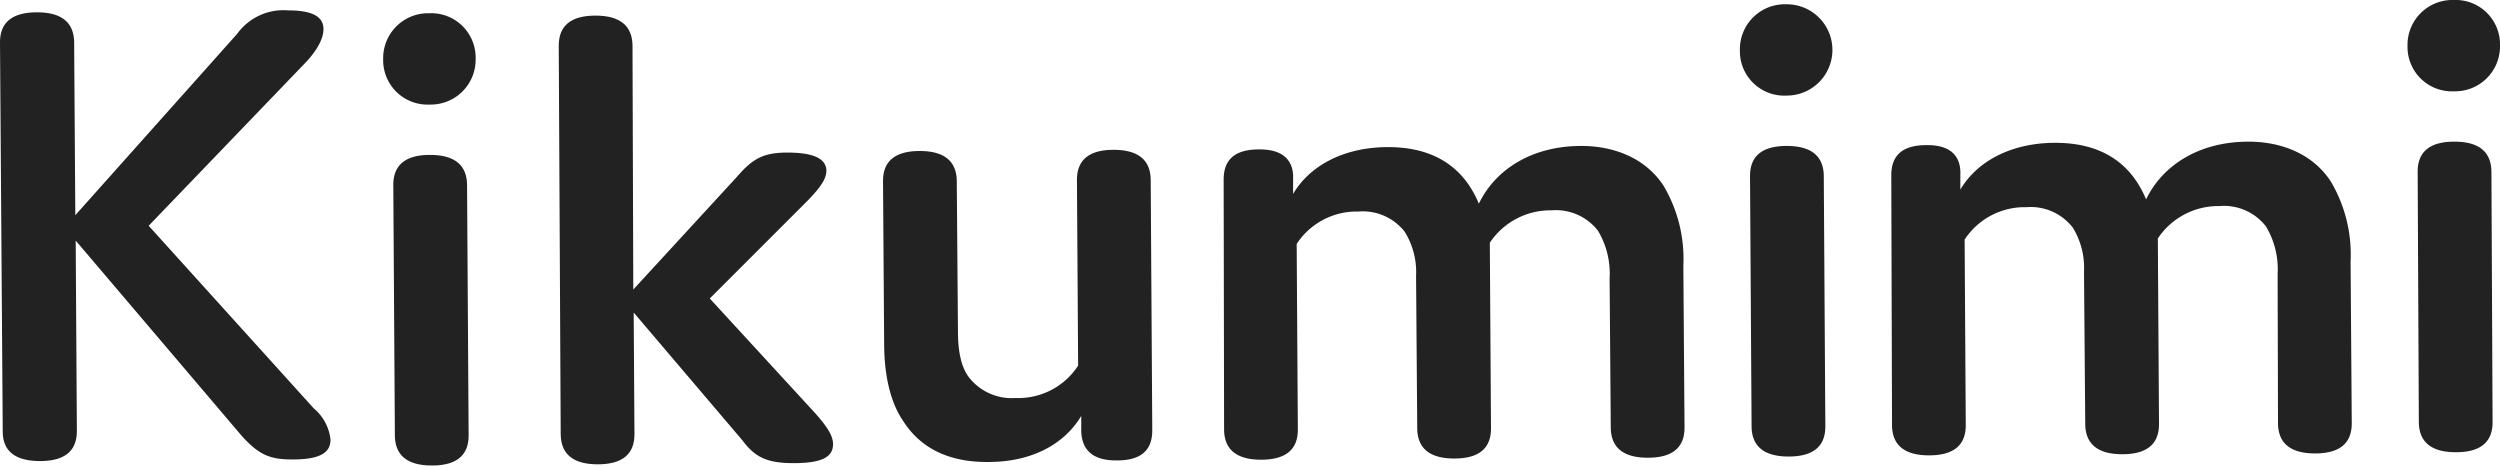
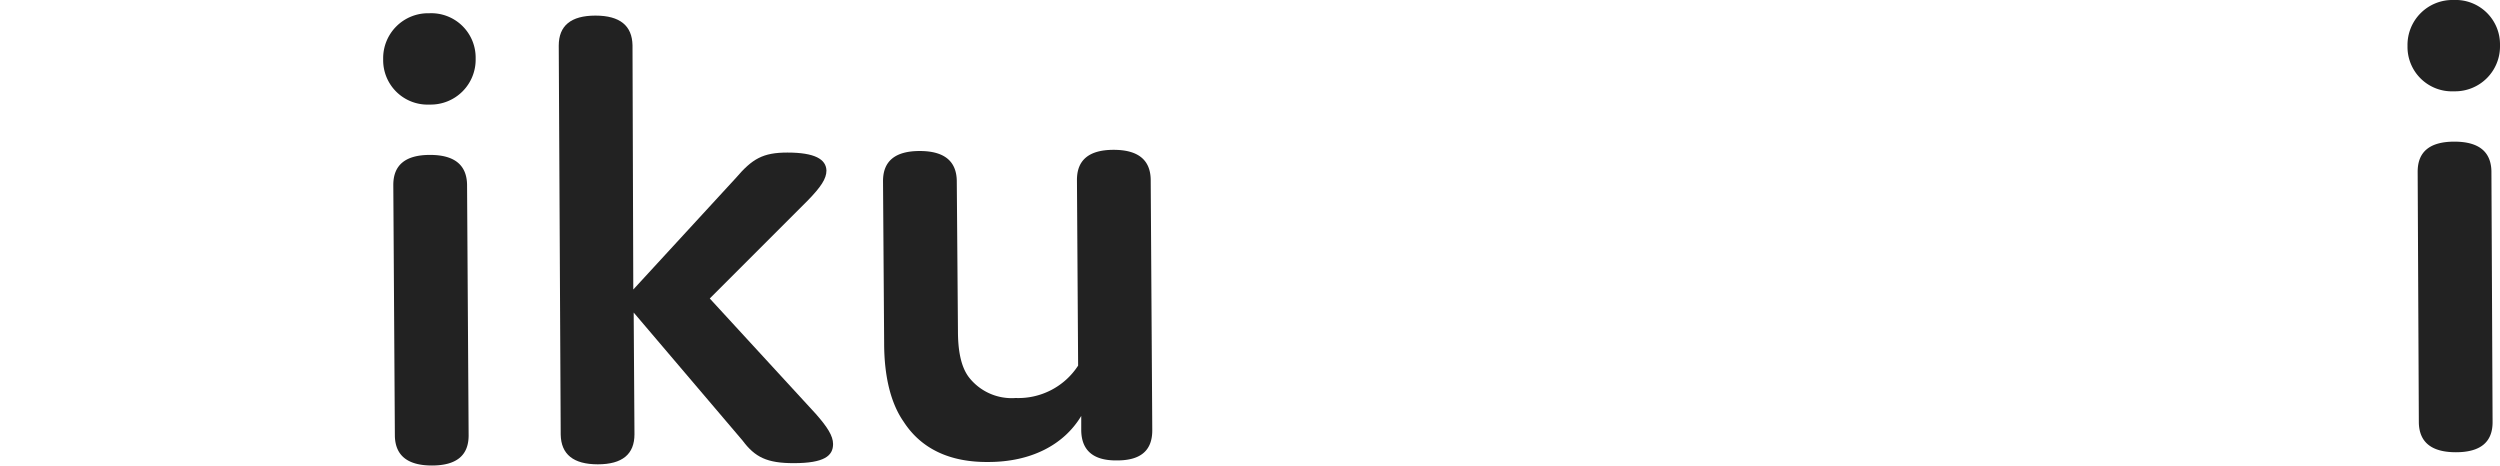
<svg xmlns="http://www.w3.org/2000/svg" width="268.525" height="50">
  <g data-name="グループ 7695">
    <g data-name="グループ 1" fill="#222">
-       <path data-name="パス 1" d="M35.5 47.214c0 1.3-.922 2.137-4.065 2.137-2.431 0-3.73-.419-5.951-3.1L8.131 25.842l.126 20.453c0 2.137-1.3 3.227-3.94 3.227-2.724 0-4.023-1.09-4.023-3.185L0 4.551c0-2.137 1.3-3.227 3.982-3.227 2.64 0 3.94 1.09 3.982 3.185l.125 18.605L25.482 3.625a6.127 6.127 0 0 1 5.448-2.511c2.85 0 3.814.8 3.814 2.012 0 1.3-1.09 2.724-1.928 3.6L15.968 24.249 33.7 43.863a5.073 5.073 0 0 1 1.8 3.351z" />
      <path data-name="パス 2" d="M46.144 11.232a4.768 4.768 0 0 1-4.987-4.862 4.826 4.826 0 0 1 4.945-4.946 4.768 4.768 0 0 1 4.987 4.862 4.826 4.826 0 0 1-4.945 4.946zm4.191 35.541c0 2.138-1.3 3.227-3.94 3.227s-3.94-1.09-3.982-3.185l-.168-26.949c0-2.137 1.3-3.227 3.94-3.227s3.94 1.09 3.982 3.185z" />
      <path data-name="パス 3" d="M89.48 47.694c0 1.257-.922 2.054-4.233 2.054-2.85 0-4.149-.629-5.49-2.431L68.064 33.57l.084 13.076c0 2.137-1.3 3.227-3.94 3.227s-3.94-1.09-3.982-3.185l-.21-41.785c0-2.137 1.3-3.227 3.94-3.227s3.94 1.09 3.982 3.185l.084 26.236L79.045 19.11c1.76-2.054 2.892-2.724 5.532-2.724 2.934 0 4.149.712 4.191 1.928 0 .88-.587 1.76-2.012 3.227l-10.52 10.52 11.4 12.406c1.216 1.383 1.844 2.347 1.844 3.227z" />
      <path data-name="パス 4" d="M116.136 46.27v-1.593c-1.886 3.143-5.448 4.945-9.975 4.945-4.024.042-7.167-1.341-9.095-4.317-1.383-1.97-2.1-4.862-2.1-8.466l-.121-17.392c0-2.137 1.3-3.227 3.94-3.227s3.94 1.09 3.982 3.185l.126 16.136c0 1.886.251 3.814 1.215 5.029a5.821 5.821 0 0 0 4.987 2.179 7.644 7.644 0 0 0 6.706-3.479l-.126-19.95c0-2.137 1.3-3.227 3.94-3.227s3.94 1.09 3.982 3.185l.168 26.949c0 2.137-1.215 3.227-3.772 3.227-2.809.04-3.815-1.298-3.857-3.184z" />
-       <path data-name="パス 5" d="M138.893 19.237v1.593c1.718-2.934 5.281-4.987 10.059-5.029 5.029-.042 8.257 2.137 9.891 6.077 1.8-3.73 5.742-6.161 10.855-6.2 3.562-.042 7.041 1.257 9.011 4.317a15.415 15.415 0 0 1 2.1 8.55l.126 17.393c0 2.137-1.3 3.227-3.94 3.227s-3.94-1.09-3.981-3.185l-.126-16.094a8.922 8.922 0 0 0-1.257-5.113 5.712 5.712 0 0 0-4.987-2.179 7.81 7.81 0 0 0-6.622 3.479l.126 19.95c0 2.137-1.3 3.227-3.94 3.227s-3.94-1.09-3.982-3.185l-.126-16.429a8.2 8.2 0 0 0-1.215-4.736 5.712 5.712 0 0 0-4.987-2.179 7.7 7.7 0 0 0-6.622 3.479l.126 19.95c0 2.137-1.3 3.227-3.94 3.227s-3.94-1.09-3.982-3.185l-.047-26.916c0-2.137 1.215-3.227 3.772-3.227 2.728-.039 3.772 1.302 3.688 3.188z" />
-       <path data-name="パス 6" d="M191.869 10.268a4.768 4.768 0 0 1-4.987-4.862A4.826 4.826 0 0 1 191.828.46a4.904 4.904 0 1 1 .042 9.807zm4.191 35.541c0 2.137-1.3 3.227-3.94 3.227s-3.94-1.09-3.982-3.185l-.168-26.949c0-2.137 1.3-3.227 3.94-3.227s3.94 1.09 3.982 3.185z" />
-       <path data-name="パス 7" d="M210.561 18.776v1.593c1.719-2.934 5.281-4.987 10.059-5.029 5.029-.042 8.256 2.137 9.891 6.077 1.8-3.73 5.742-6.161 10.855-6.2 3.562-.042 7.041 1.257 9.011 4.317a15.414 15.414 0 0 1 2.1 8.55l.126 17.393c0 2.137-1.3 3.227-3.94 3.227s-3.94-1.09-3.982-3.185l-.042-16.094a8.923 8.923 0 0 0-1.257-5.113 5.712 5.712 0 0 0-4.987-2.179 7.809 7.809 0 0 0-6.622 3.479l.126 19.95c0 2.137-1.3 3.227-3.94 3.227s-3.939-1.09-3.982-3.185l-.134-16.434a8.2 8.2 0 0 0-1.215-4.736 5.712 5.712 0 0 0-4.985-2.179 7.7 7.7 0 0 0-6.622 3.479l.122 19.949c0 2.137-1.3 3.227-3.939 3.227s-3.94-1.09-3.982-3.185l-.079-26.91c0-2.137 1.215-3.227 3.772-3.227 2.682-.039 3.728 1.26 3.646 3.188z" />
      <path data-name="パス 8" d="M263.579 9.807a4.768 4.768 0 0 1-4.988-4.862A4.826 4.826 0 0 1 263.537 0a4.768 4.768 0 0 1 4.988 4.862 4.826 4.826 0 0 1-4.946 4.945zm4.149 35.541c0 2.137-1.3 3.227-3.94 3.227s-3.939-1.09-3.981-3.185l-.126-26.949c0-2.137 1.3-3.227 3.94-3.227s3.94 1.09 3.982 3.185z" />
    </g>
  </g>
</svg>